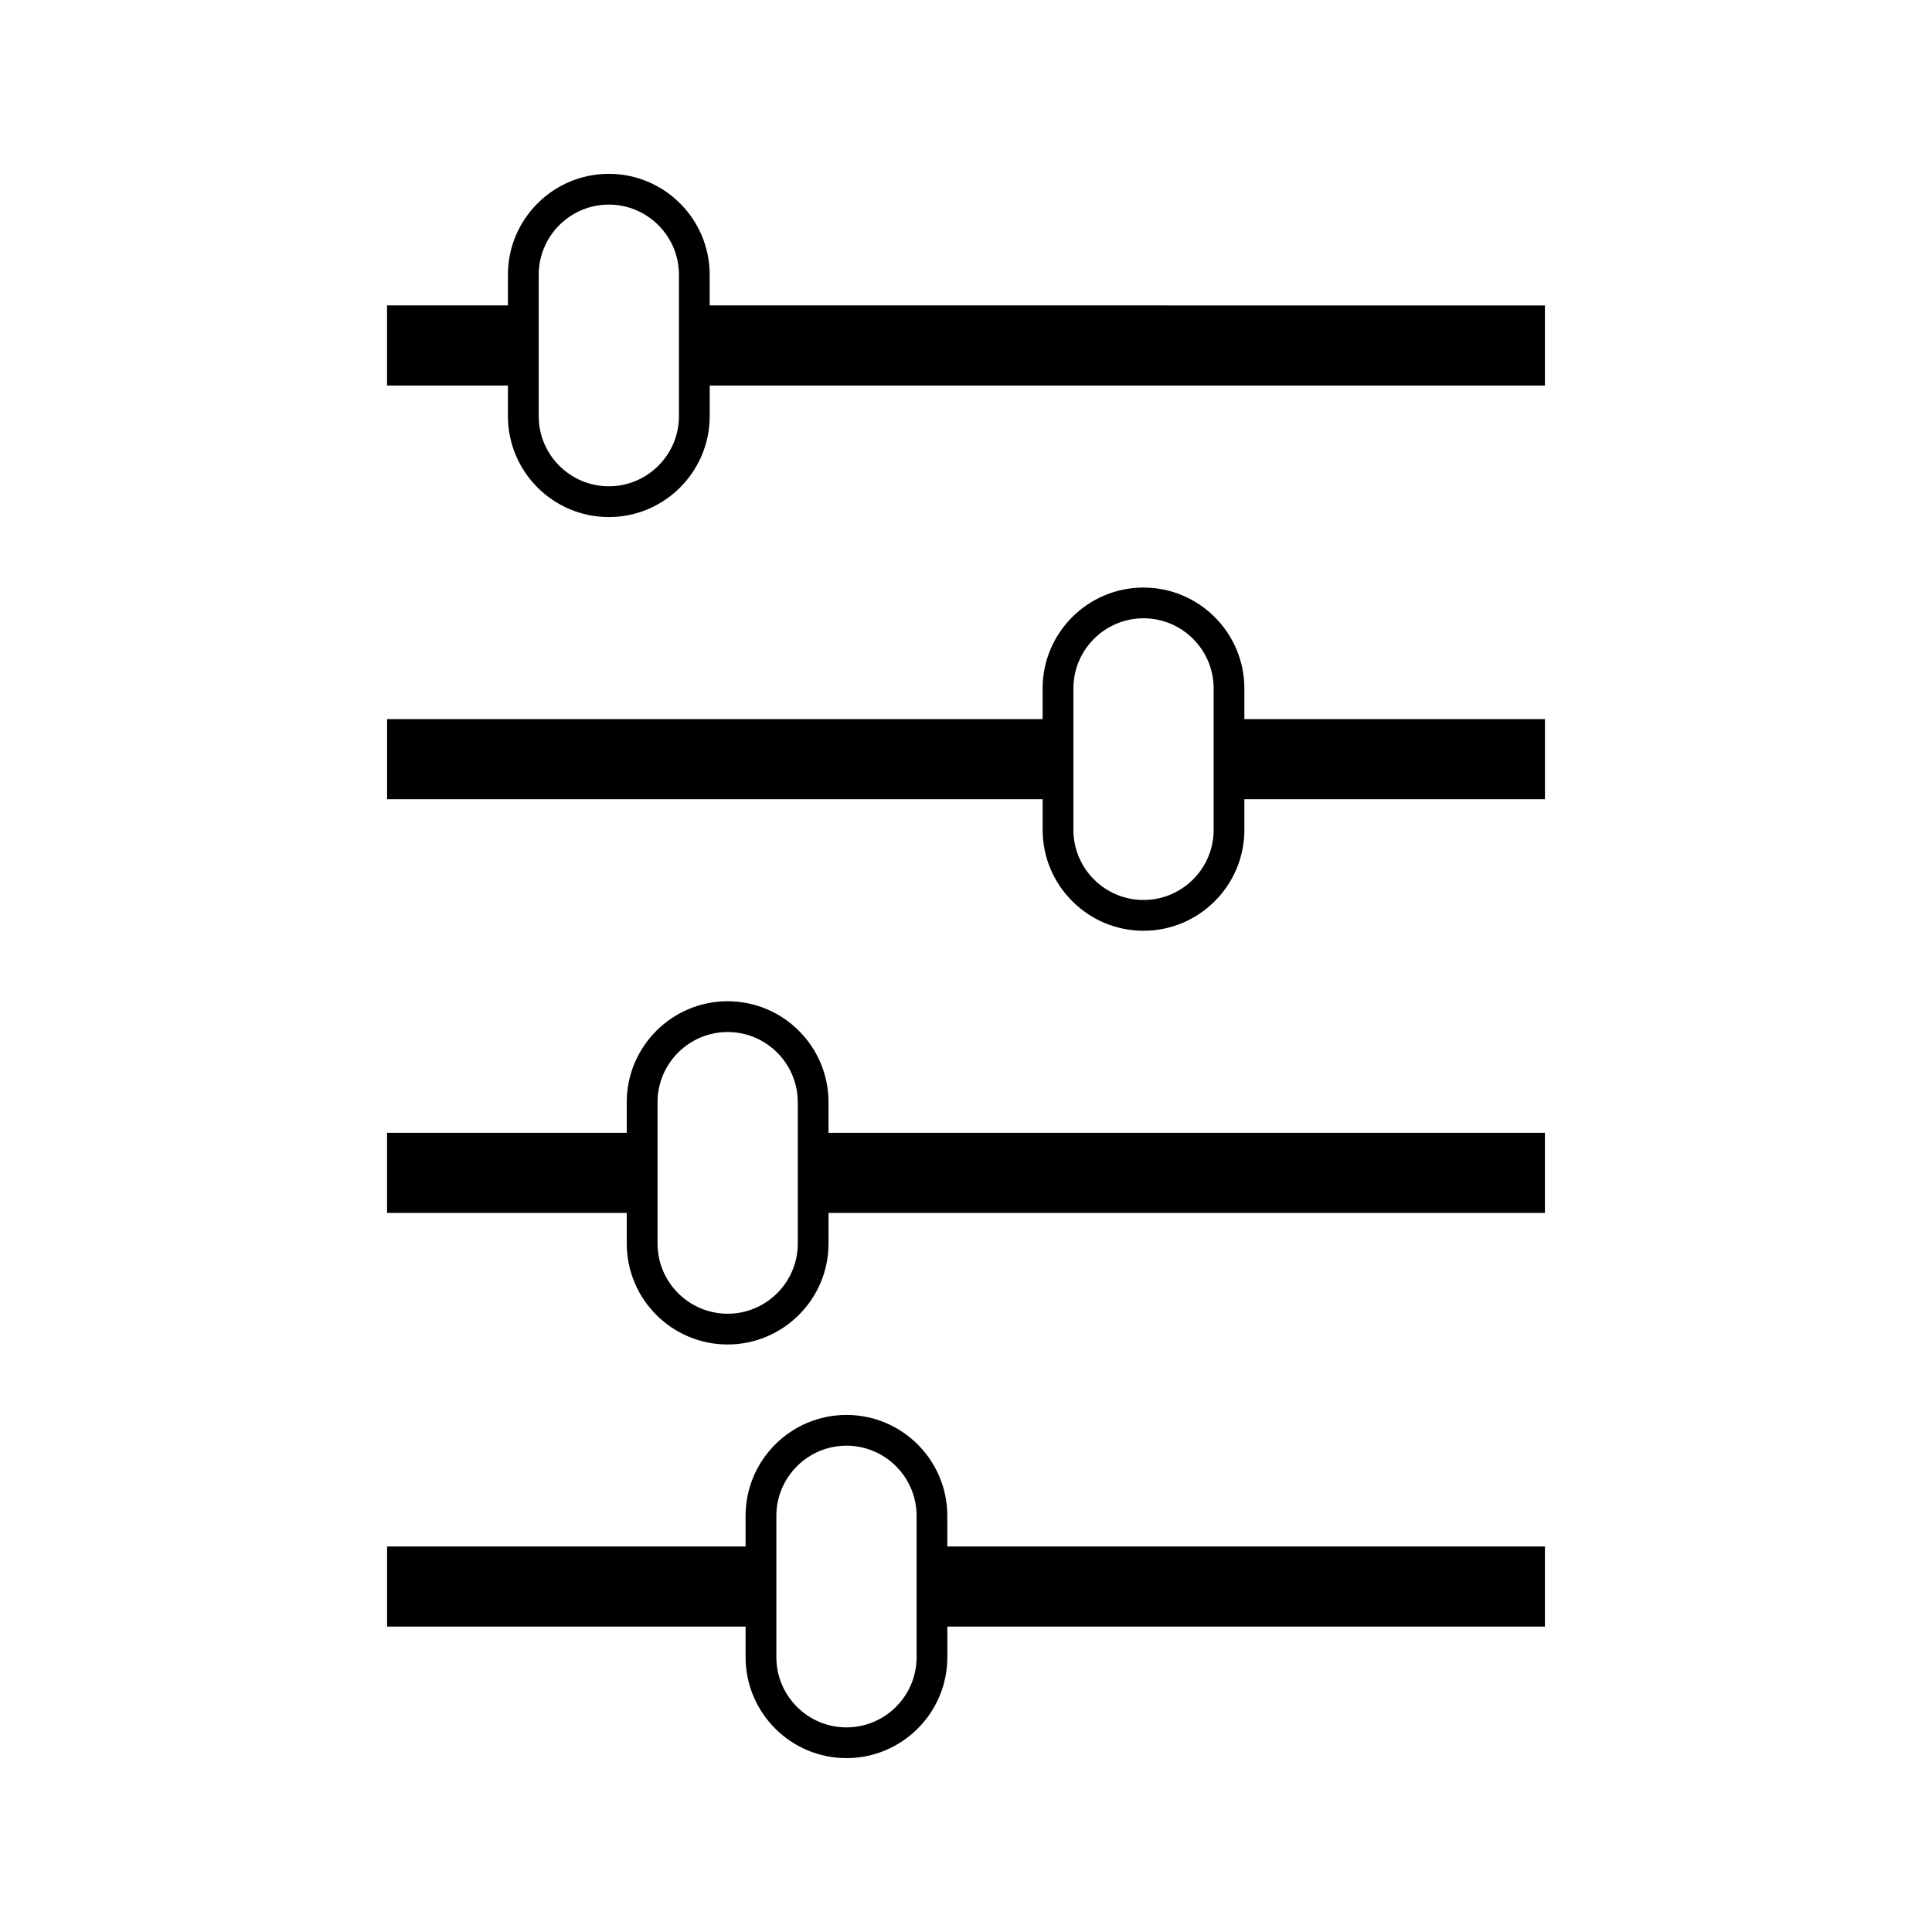
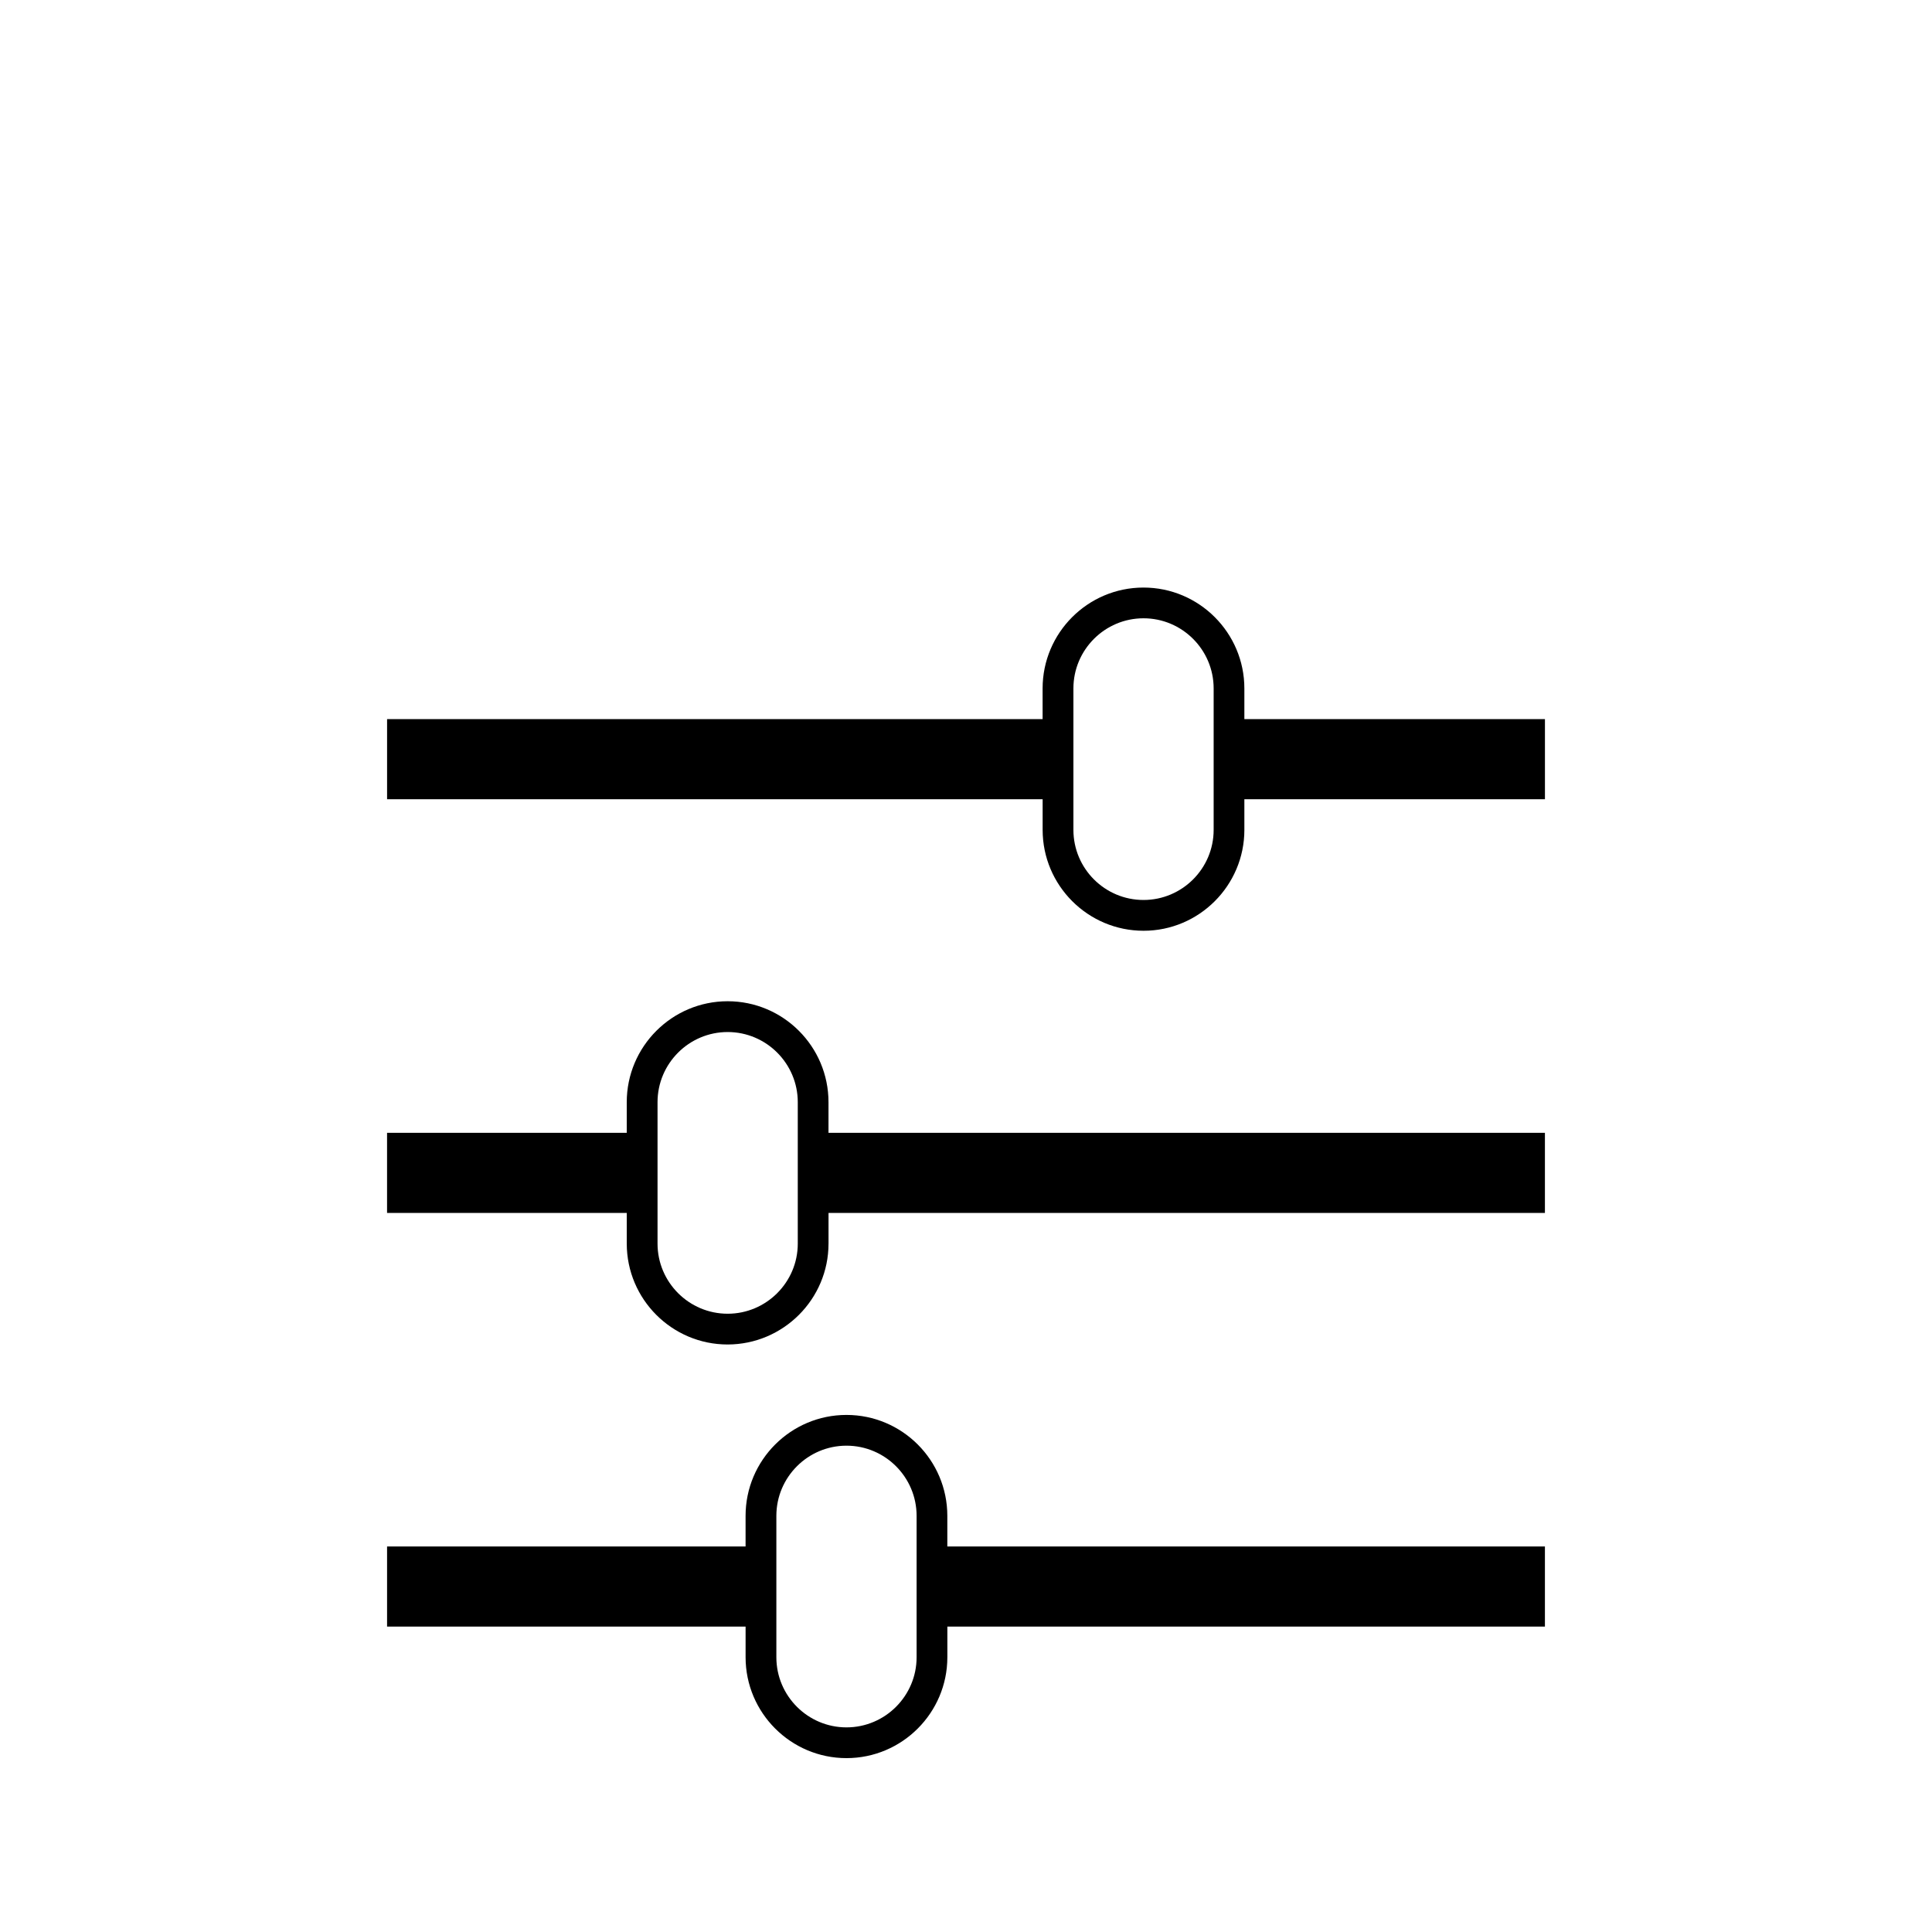
<svg xmlns="http://www.w3.org/2000/svg" fill="#000000" width="800px" height="800px" version="1.1" viewBox="144 144 512 512">
  <g>
    <path d="m395.06 583.19v-8.129h158.36v-21.227l-158.37-0.004v-8.117c0-14.754-11.98-26.742-26.727-26.742-14.746 0-26.738 11.992-26.738 26.742v8.117h-95.008v21.227h95.012v8.129c0 14.73 11.988 26.734 26.738 26.734 14.734 0 26.73-12 26.73-26.73zm-45.316 0v-37.477c0-10.25 8.34-18.594 18.582-18.594 10.242 0 18.582 8.344 18.582 18.594v37.477c0 10.238-8.34 18.582-18.582 18.582-10.242 0-18.582-8.344-18.582-18.582z" />
    <path d="m363.57 473.57v-8.129h189.85v-21.227l-189.86-0.004v-8.117c0-14.754-11.98-26.754-26.727-26.754-14.746 0-26.738 12.004-26.738 26.754v8.117h-63.52v21.227l63.523 0.004v8.129c0 14.742 11.988 26.734 26.738 26.734 14.734-0.02 26.73-12.008 26.73-26.734zm-45.316 0v-37.477c0-10.25 8.34-18.594 18.582-18.594 10.242 0 18.582 8.344 18.582 18.594v37.477c0 10.238-8.34 18.582-18.582 18.582-10.242 0-18.582-8.344-18.582-18.582z" />
    <path d="m473.77 363.92v-8.113h79.656v-21.227h-79.656v-8.129c0-14.746-11.992-26.742-26.734-26.742-14.754 0-26.734 11.996-26.734 26.742v8.129h-173.72v21.227h173.73v8.117c0 14.738 11.992 26.738 26.742 26.738 14.723 0.004 26.719-12 26.719-26.742zm-45.305 0v-37.477c0-10.25 8.332-18.59 18.582-18.59 10.238 0 18.582 8.344 18.582 18.59v37.477c0 10.25-8.344 18.582-18.582 18.582-10.25 0.004-18.582-8.324-18.582-18.582z" />
-     <path d="m332.08 254.29v-8.117h221.34v-21.227l-221.35-0.004v-8.129c0-14.746-11.98-26.742-26.727-26.742s-26.738 11.996-26.738 26.742v8.129h-32.035v21.227h32.035v8.117c0 14.742 11.992 26.742 26.738 26.742 14.746 0.004 26.734-12.004 26.734-26.738zm-45.316 0v-37.477c0-10.25 8.34-18.59 18.582-18.59 10.242 0 18.582 8.34 18.582 18.59v37.477c0 10.242-8.34 18.582-18.582 18.582-10.242 0-18.582-8.34-18.582-18.582z" />
  </g>
</svg>